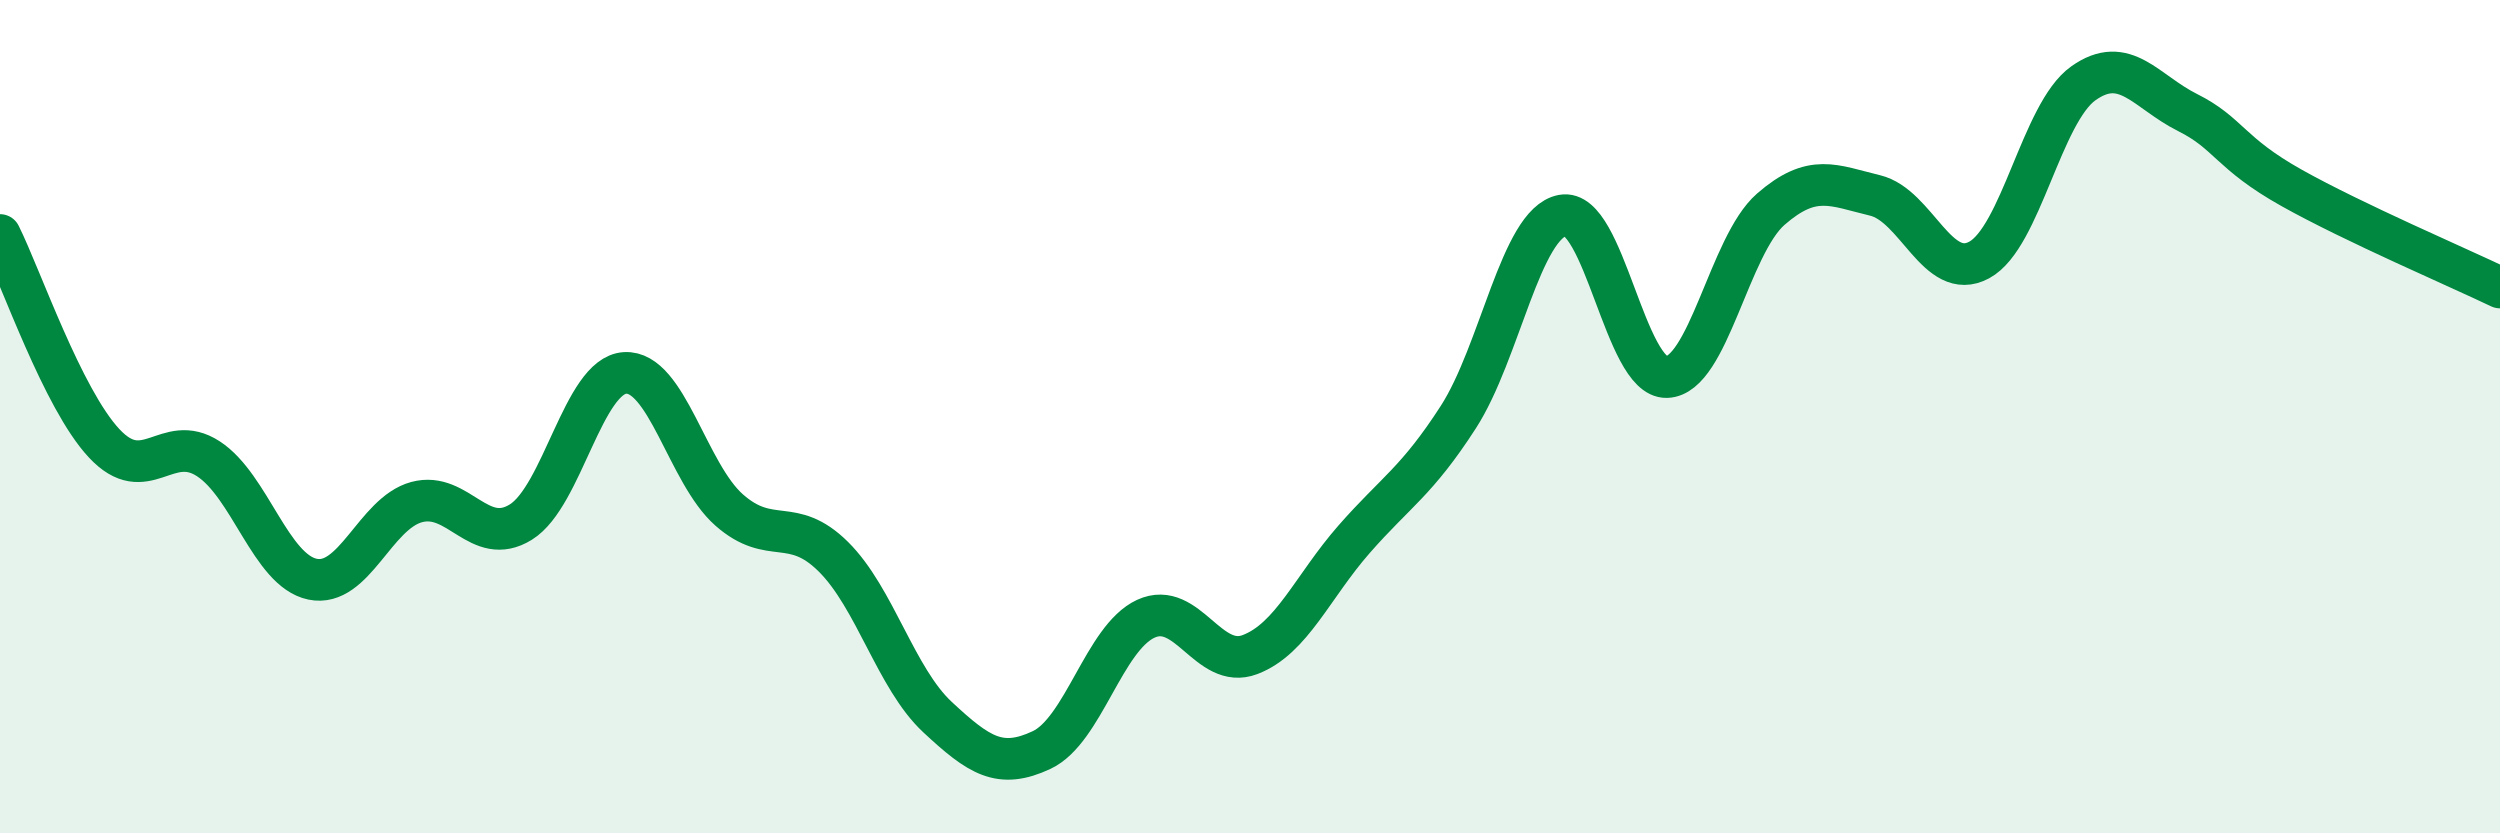
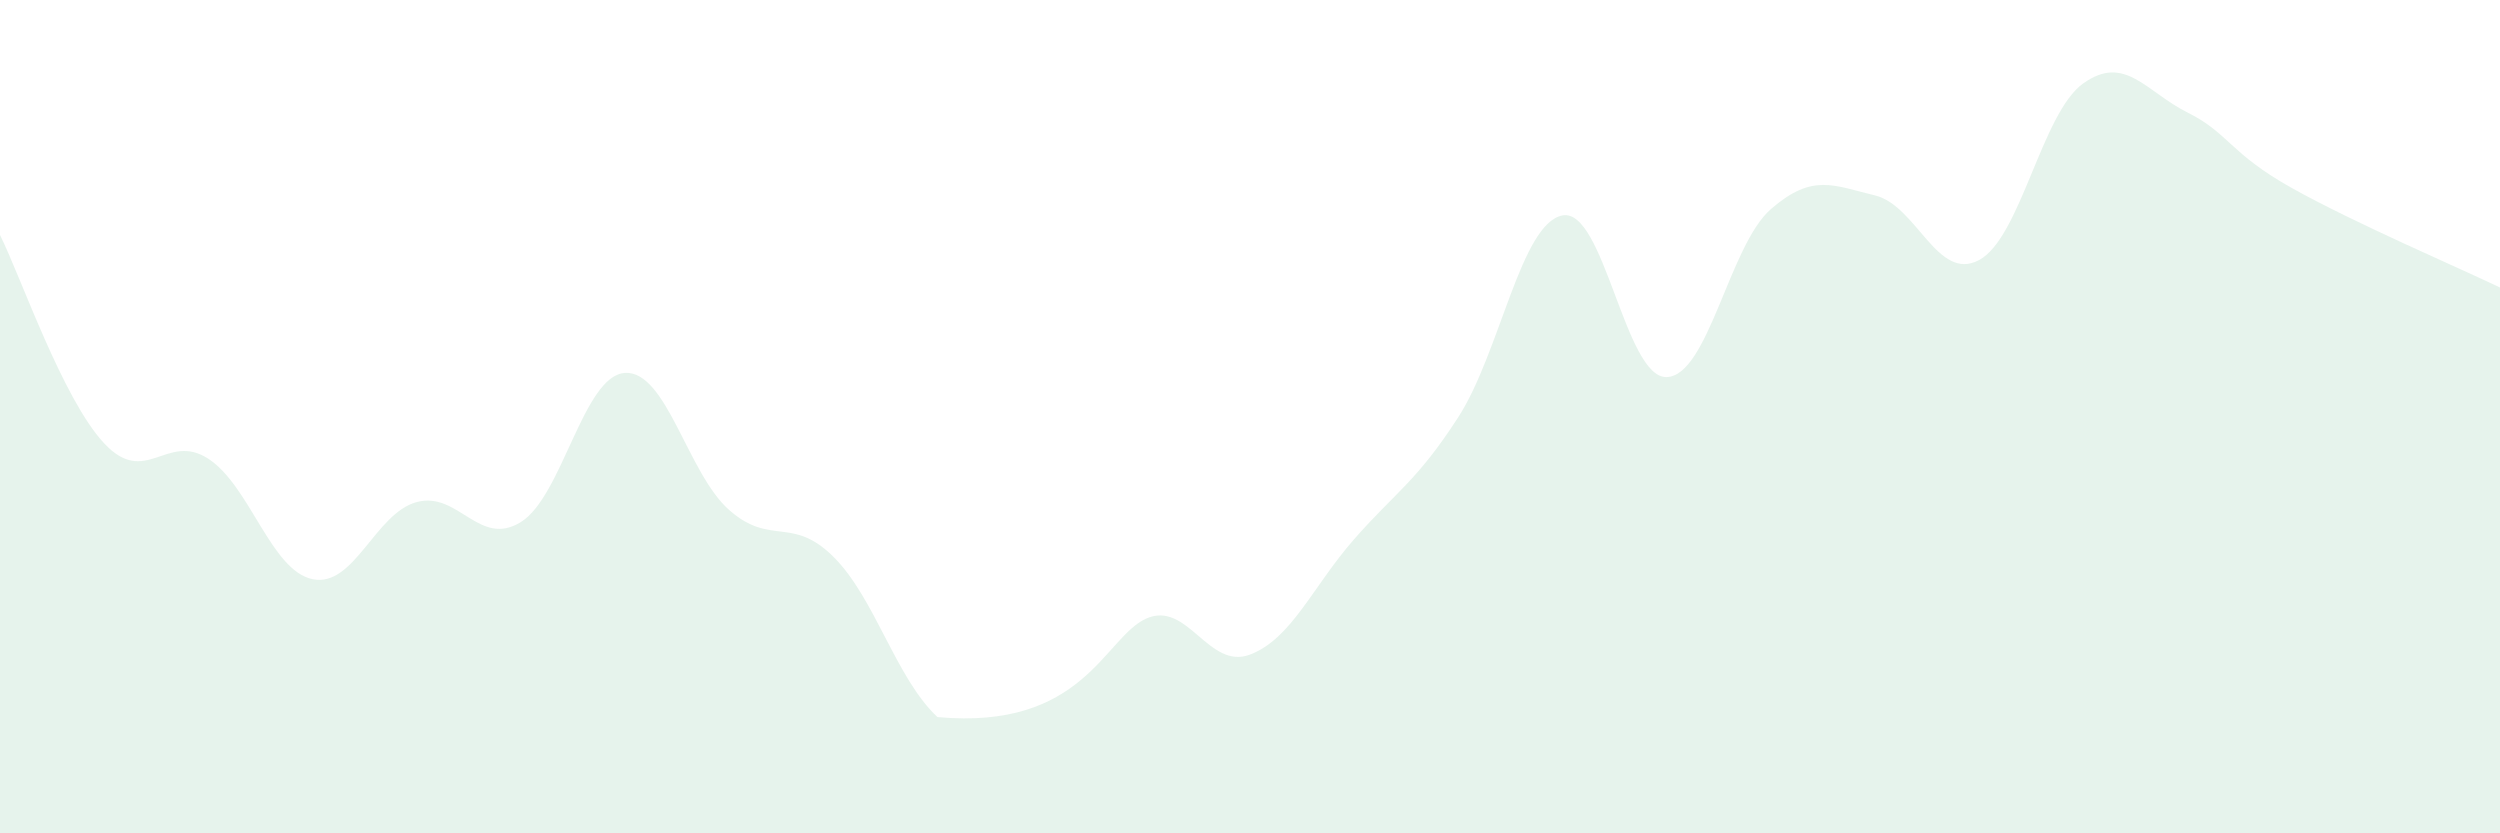
<svg xmlns="http://www.w3.org/2000/svg" width="60" height="20" viewBox="0 0 60 20">
-   <path d="M 0,5.64 C 0.5,6.64 1.5,9.57 2.5,10.64 C 3.5,11.71 4,10.36 5,11.01 C 6,11.66 6.5,13.69 7.5,13.9 C 8.5,14.11 9,12.32 10,12.05 C 11,11.78 11.5,13.15 12.5,12.53 C 13.5,11.91 14,9.01 15,8.95 C 16,8.89 16.5,11.36 17.5,12.24 C 18.5,13.12 19,12.37 20,13.36 C 21,14.35 21.5,16.28 22.5,17.21 C 23.5,18.14 24,18.47 25,18 C 26,17.53 26.5,15.31 27.5,14.85 C 28.5,14.39 29,16.09 30,15.71 C 31,15.33 31.5,14.08 32.5,12.94 C 33.5,11.8 34,11.56 35,10.01 C 36,8.46 36.5,5.36 37.5,5.17 C 38.5,4.98 39,9.08 40,9.05 C 41,9.02 41.5,5.89 42.5,5.02 C 43.5,4.15 44,4.45 45,4.69 C 46,4.93 46.5,6.78 47.5,6.24 C 48.5,5.7 49,2.71 50,2 C 51,1.29 51.5,2.2 52.5,2.7 C 53.5,3.2 53.5,3.67 55,4.51 C 56.5,5.35 59,6.42 60,6.9L60 20L0 20Z" fill="#008740" opacity="0.1" stroke-linecap="round" stroke-linejoin="round" />
-   <path d="M 0,5.64 C 0.5,6.64 1.5,9.57 2.5,10.64 C 3.5,11.71 4,10.36 5,11.01 C 6,11.66 6.5,13.69 7.5,13.9 C 8.5,14.11 9,12.32 10,12.05 C 11,11.78 11.5,13.15 12.5,12.53 C 13.5,11.91 14,9.01 15,8.95 C 16,8.89 16.5,11.36 17.5,12.24 C 18.5,13.12 19,12.37 20,13.36 C 21,14.35 21.5,16.28 22.5,17.21 C 23.5,18.14 24,18.47 25,18 C 26,17.53 26.5,15.31 27.5,14.85 C 28.5,14.39 29,16.09 30,15.71 C 31,15.33 31.5,14.08 32.5,12.94 C 33.5,11.8 34,11.56 35,10.01 C 36,8.46 36.5,5.36 37.5,5.17 C 38.5,4.98 39,9.08 40,9.05 C 41,9.02 41.5,5.89 42.5,5.02 C 43.5,4.15 44,4.45 45,4.69 C 46,4.93 46.5,6.78 47.5,6.24 C 48.5,5.7 49,2.71 50,2 C 51,1.29 51.5,2.2 52.5,2.7 C 53.5,3.2 53.5,3.67 55,4.51 C 56.5,5.35 59,6.42 60,6.9" stroke="#008740" stroke-width="1" fill="none" stroke-linecap="round" stroke-linejoin="round" />
+   <path d="M 0,5.64 C 0.5,6.64 1.5,9.57 2.5,10.64 C 3.5,11.71 4,10.36 5,11.01 C 6,11.66 6.5,13.69 7.5,13.9 C 8.5,14.11 9,12.32 10,12.05 C 11,11.78 11.5,13.15 12.5,12.53 C 13.5,11.91 14,9.01 15,8.95 C 16,8.89 16.5,11.36 17.5,12.24 C 18.5,13.12 19,12.37 20,13.36 C 21,14.35 21.5,16.28 22.5,17.21 C 26,17.53 26.5,15.31 27.5,14.85 C 28.5,14.39 29,16.09 30,15.71 C 31,15.33 31.5,14.08 32.5,12.94 C 33.5,11.8 34,11.56 35,10.01 C 36,8.46 36.5,5.36 37.5,5.17 C 38.5,4.98 39,9.08 40,9.05 C 41,9.02 41.5,5.89 42.5,5.02 C 43.5,4.15 44,4.45 45,4.69 C 46,4.93 46.5,6.78 47.5,6.24 C 48.5,5.7 49,2.71 50,2 C 51,1.29 51.5,2.2 52.5,2.7 C 53.5,3.2 53.5,3.67 55,4.51 C 56.5,5.35 59,6.42 60,6.9L60 20L0 20Z" fill="#008740" opacity="0.1" stroke-linecap="round" stroke-linejoin="round" />
</svg>